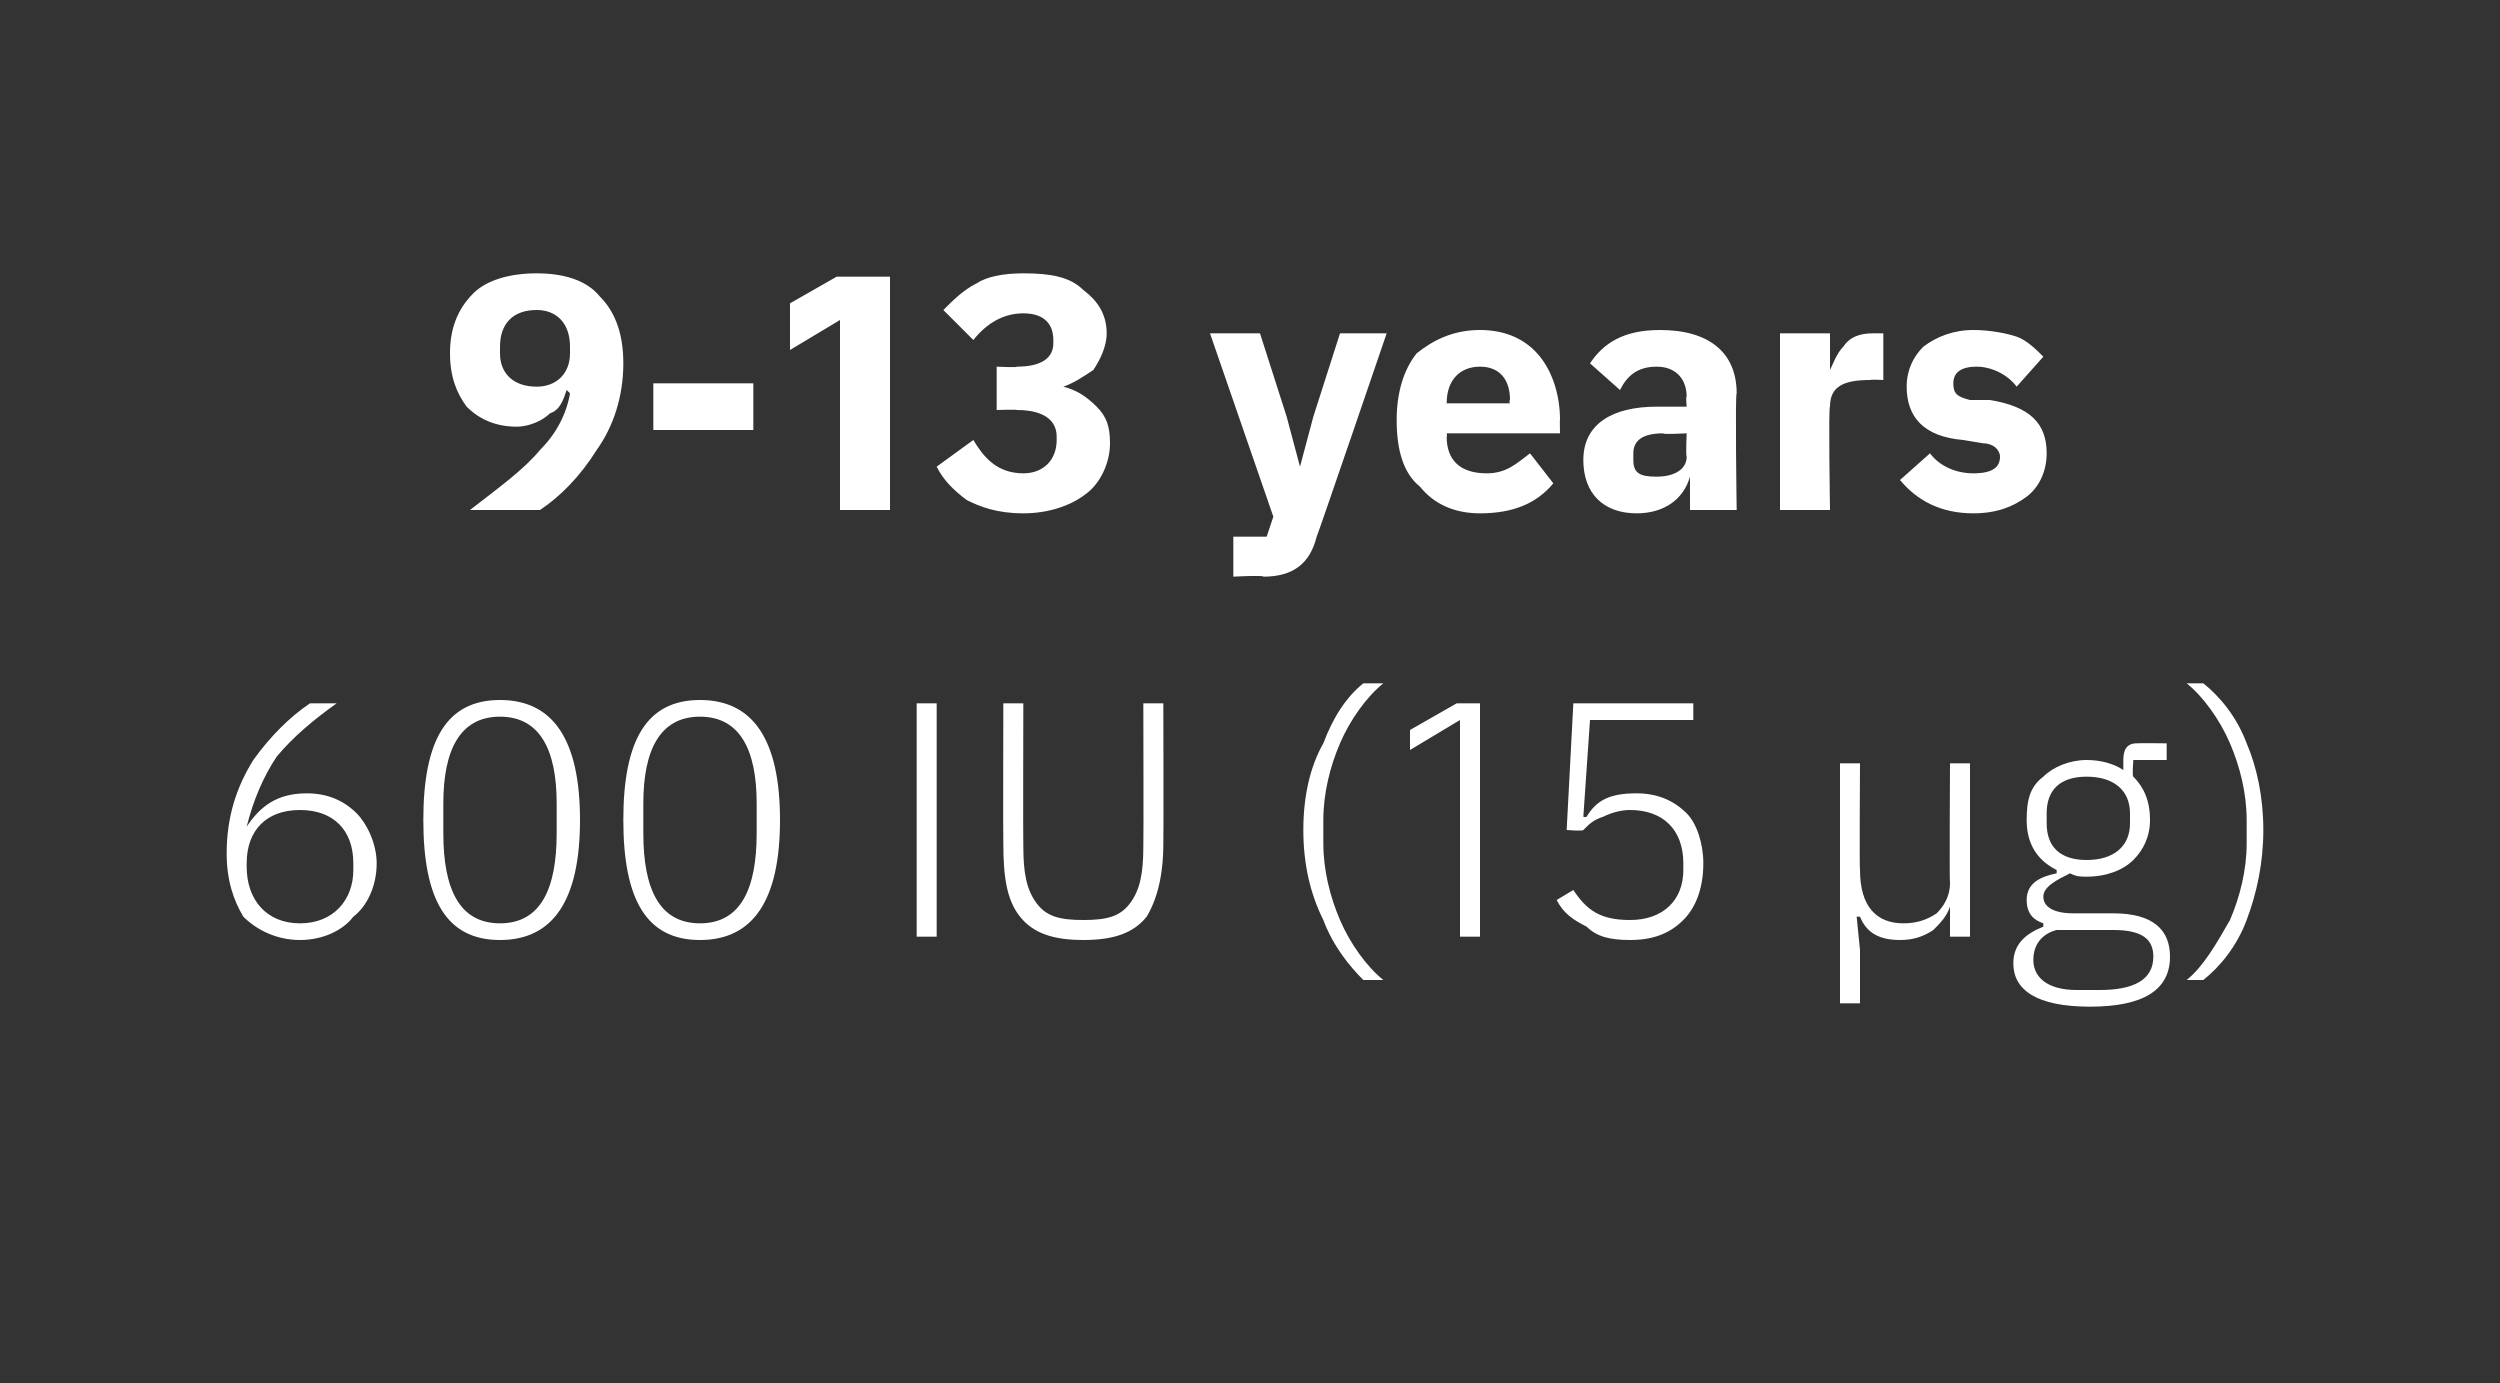
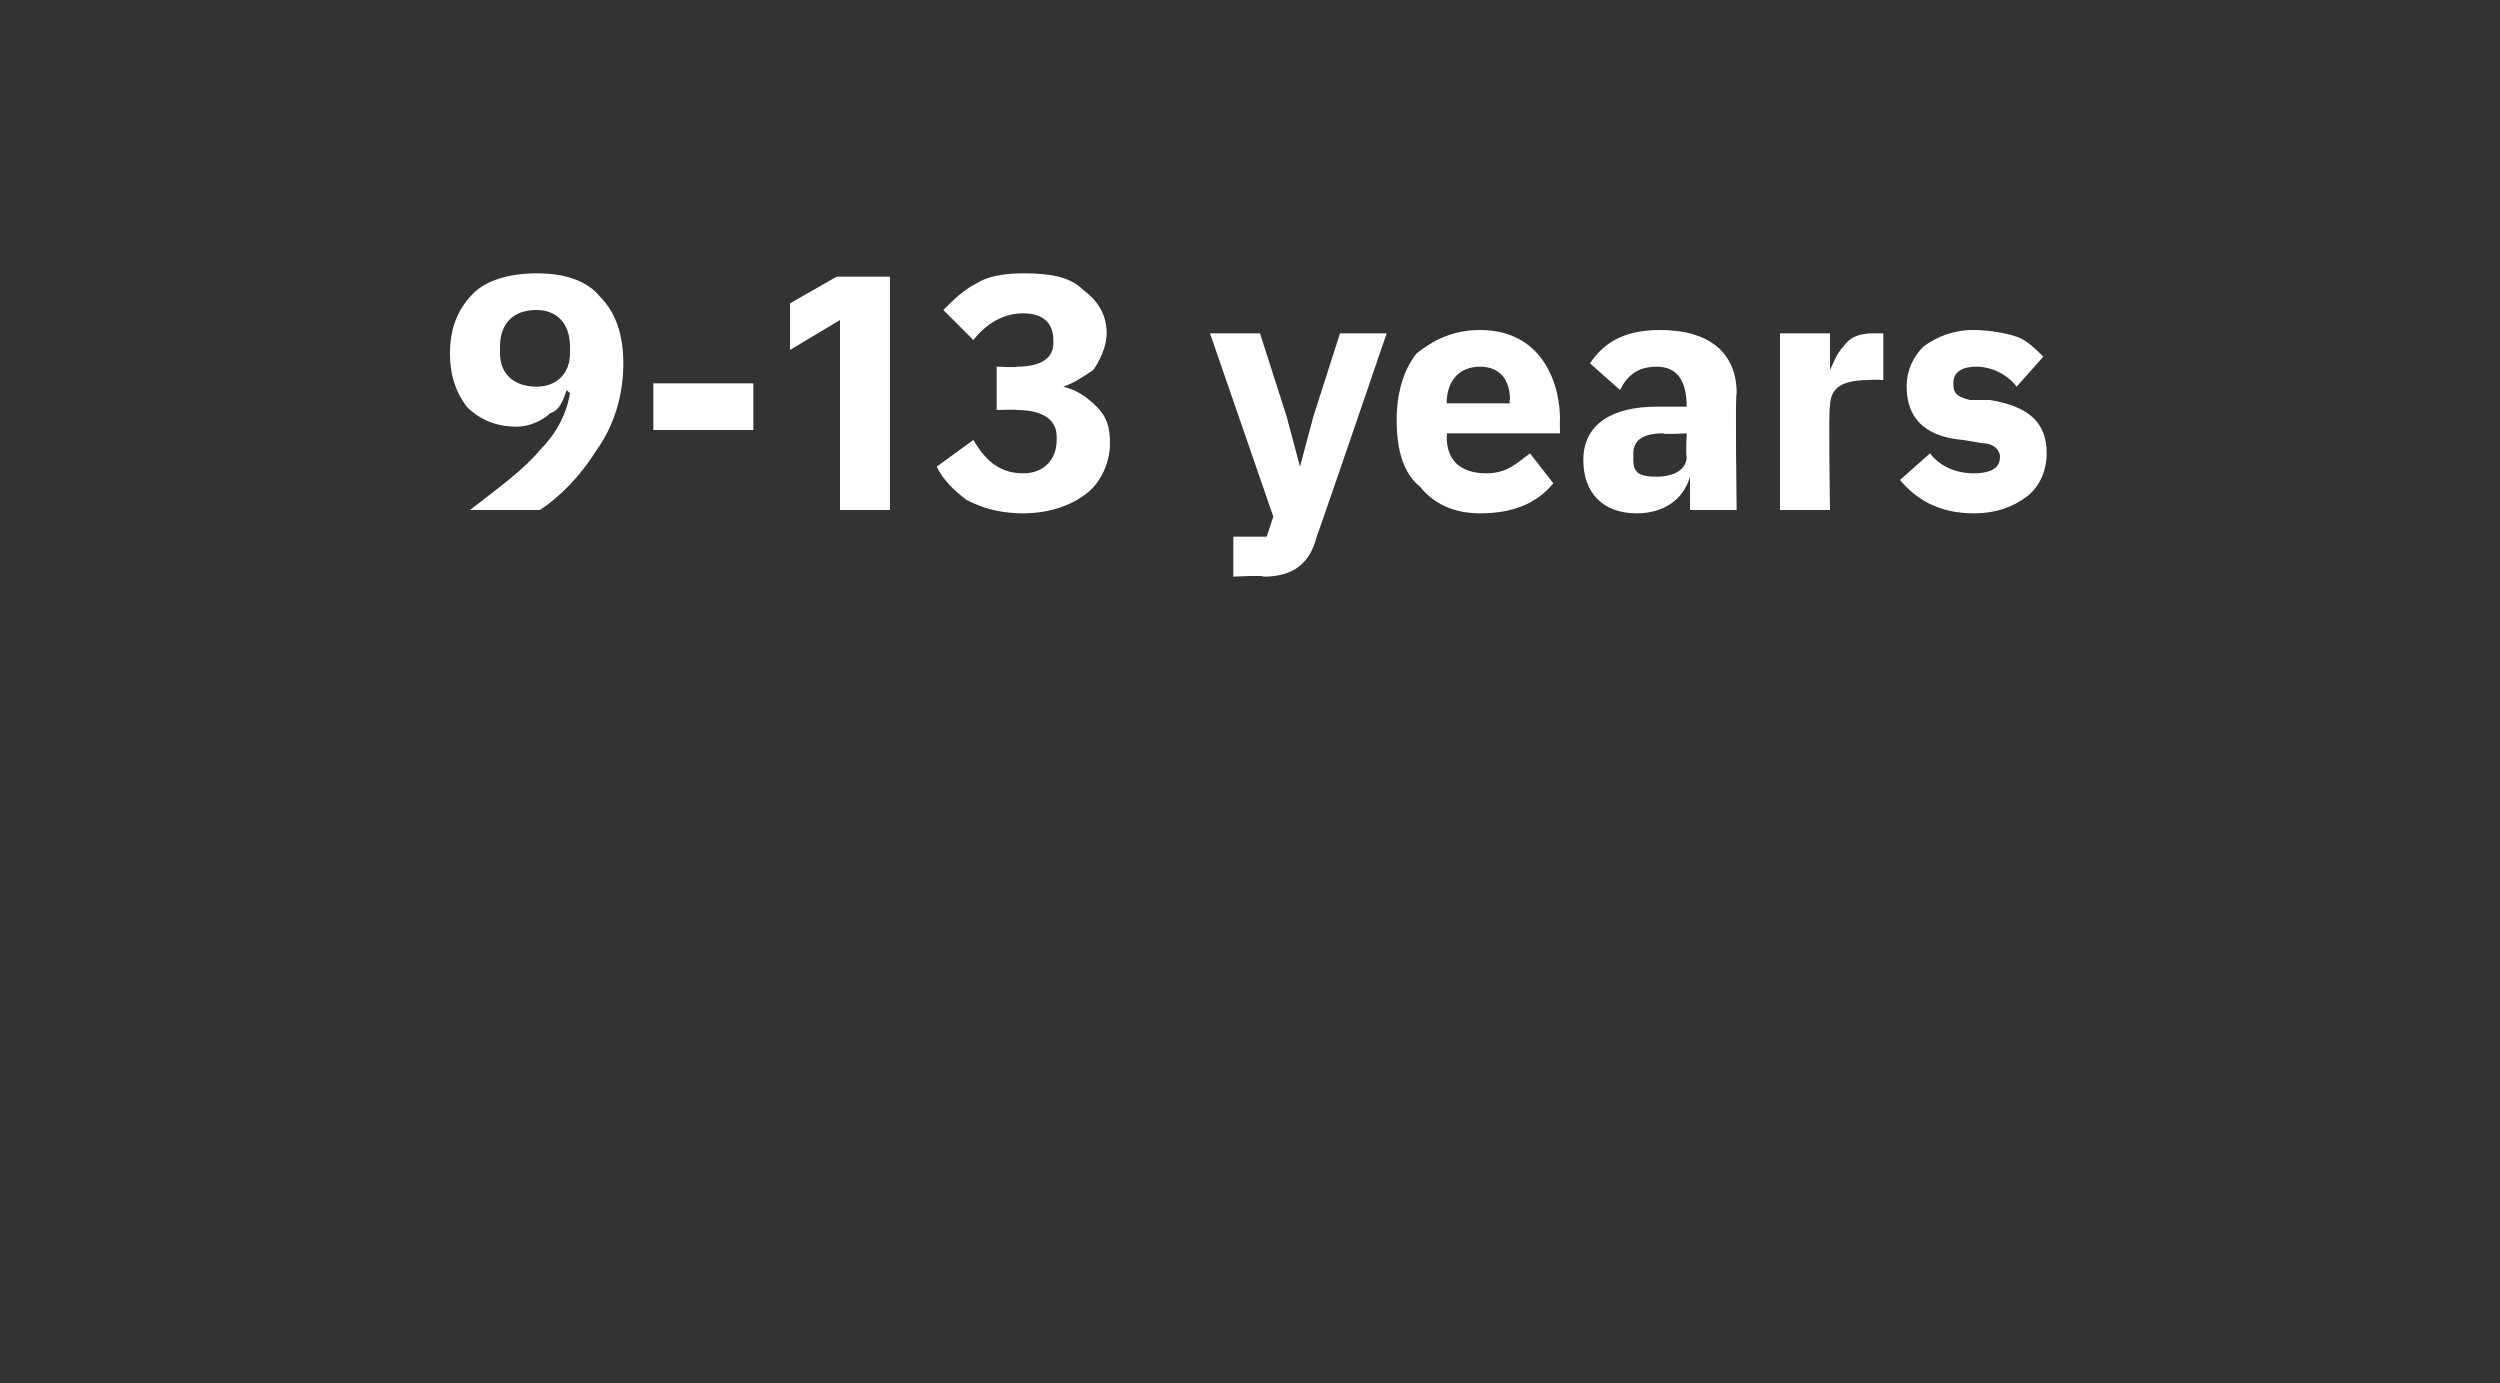
<svg xmlns="http://www.w3.org/2000/svg" version="1.1" width="75px" height="41.5px" viewBox="0 0 75 41.5">
  <rect x="0" y="0" width="75" height="41.5" fill="#333333" stroke="none" />
  <desc>9 13 years 600 IU (15 µg)</desc>
  <defs />
  <g id="Polygon168909">
-     <path d="M 10.6 27.5 C 11 27.2 11.3 26.6 11.3 25.9 C 11.3 25.3 11 24.7 10.7 24.4 C 10.3 24 9.8 23.8 9.2 23.8 C 8.3 23.8 7.8 24.2 7.4 24.8 C 7.4 24.8 7.4 24.8 7.4 24.8 C 7.6 24 7.9 23.3 8.3 22.7 C 8.8 22.1 9.4 21.6 10.1 21.1 C 10.1 21.1 9.3 21.1 9.3 21.1 C 8.7 21.5 8.1 22.1 7.6 22.8 C 7.1 23.6 6.8 24.5 6.8 25.6 C 6.8 26.4 7 27 7.3 27.5 C 7.7 27.9 8.3 28.2 9 28.2 C 9.7 28.2 10.3 27.9 10.6 27.5 Z M 7.4 26 C 7.4 26 7.4 25.9 7.4 25.9 C 7.4 24.9 8 24.3 9 24.3 C 10 24.3 10.6 24.9 10.6 25.9 C 10.6 25.9 10.6 26.1 10.6 26.1 C 10.6 27 10 27.7 9 27.7 C 8 27.7 7.4 27 7.4 26 Z M 17.4 24.6 C 17.4 22.2 16.6 21 15 21 C 13.4 21 12.7 22.2 12.7 24.6 C 12.7 27 13.4 28.2 15 28.2 C 16.6 28.2 17.4 27 17.4 24.6 Z M 13.3 25 C 13.3 25 13.3 24.1 13.3 24.1 C 13.3 22.5 13.8 21.5 15 21.5 C 16.2 21.5 16.7 22.5 16.7 24.1 C 16.7 24.1 16.7 25 16.7 25 C 16.7 26.7 16.2 27.7 15 27.7 C 13.8 27.7 13.3 26.7 13.3 25 Z M 23.4 24.6 C 23.4 22.2 22.6 21 21 21 C 19.4 21 18.7 22.2 18.7 24.6 C 18.7 27 19.4 28.2 21 28.2 C 22.6 28.2 23.4 27 23.4 24.6 Z M 19.3 25 C 19.3 25 19.3 24.1 19.3 24.1 C 19.3 22.5 19.8 21.5 21 21.5 C 22.2 21.5 22.7 22.5 22.7 24.1 C 22.7 24.1 22.7 25 22.7 25 C 22.7 26.7 22.2 27.7 21 27.7 C 19.8 27.7 19.3 26.7 19.3 25 Z M 27.5 28.1 L 28.1 28.1 L 28.1 21.1 L 27.5 21.1 L 27.5 28.1 Z M 30.1 21.1 C 30.1 21.1 30.09 25.25 30.1 25.3 C 30.1 26.3 30.2 27 30.6 27.5 C 31 28 31.6 28.2 32.5 28.2 C 33.4 28.2 34 28 34.4 27.5 C 34.7 27 34.9 26.3 34.9 25.3 C 34.91 25.25 34.9 21.1 34.9 21.1 L 34.3 21.1 C 34.3 21.1 34.31 25.38 34.3 25.4 C 34.3 26.2 34.2 26.7 33.9 27.1 C 33.6 27.5 33.2 27.6 32.5 27.6 C 31.8 27.6 31.4 27.5 31.1 27.1 C 30.8 26.7 30.7 26.2 30.7 25.4 C 30.69 25.38 30.7 21.1 30.7 21.1 L 30.1 21.1 Z M 39.7 27.6 C 40 28.4 40.5 29 40.9 29.4 C 40.9 29.4 41.5 29.4 41.5 29.4 C 41 29 40.5 28.3 40.2 27.6 C 39.9 26.9 39.7 26.1 39.7 25.3 C 39.7 25.3 39.7 24.6 39.7 24.6 C 39.7 23.8 39.9 23 40.2 22.3 C 40.5 21.6 41 20.9 41.5 20.5 C 41.5 20.5 40.9 20.5 40.9 20.5 C 40.4 20.9 40 21.5 39.7 22.3 C 39.3 23 39.1 23.9 39.1 24.9 C 39.1 25.9 39.3 26.8 39.7 27.6 Z M 43.7 21.1 L 44.4 21.1 L 44.4 28.1 L 43.8 28.1 L 43.8 21.6 L 42.3 22.5 L 42.3 21.9 L 43.7 21.1 Z M 50.8 21.1 L 47.2 21.1 L 47 24.9 C 47 24.9 47.49 24.94 47.5 24.9 C 47.7 24.7 47.8 24.6 48.1 24.5 C 48.3 24.4 48.6 24.3 48.9 24.3 C 49.9 24.3 50.5 24.9 50.5 25.9 C 50.5 25.9 50.5 26.1 50.5 26.1 C 50.5 27 49.9 27.6 48.9 27.6 C 48 27.6 47.6 27.3 47.2 26.7 C 47.2 26.7 46.7 27 46.7 27 C 46.9 27.4 47.2 27.6 47.6 27.8 C 47.9 28.1 48.3 28.2 48.9 28.2 C 49.6 28.2 50.1 28 50.5 27.6 C 50.9 27.2 51.1 26.6 51.1 25.9 C 51.1 25.3 50.9 24.7 50.6 24.4 C 50.2 24 49.7 23.8 49.1 23.8 C 48.3 23.8 47.9 24 47.6 24.5 C 47.55 24.53 47.5 24.5 47.5 24.5 L 47.7 21.6 L 50.8 21.6 L 50.8 21.1 Z M 55.8 30.1 L 55.8 28.5 L 55.7 27.5 C 55.7 27.5 55.75 27.5 55.8 27.5 C 56 28 56.4 28.2 57 28.2 C 57.4 28.2 57.7 28.1 58 27.9 C 58.2 27.7 58.4 27.5 58.5 27.2 C 58.45 27.24 58.5 27.2 58.5 27.2 L 58.5 28.1 L 59.1 28.1 L 59.1 22.9 L 58.5 22.9 C 58.5 22.9 58.48 26.51 58.5 26.5 C 58.5 26.9 58.3 27.2 58.1 27.4 C 57.8 27.6 57.5 27.7 57.1 27.7 C 56.3 27.7 55.8 27.2 55.8 26.1 C 55.78 26.11 55.8 22.9 55.8 22.9 L 55.2 22.9 L 55.2 30.1 L 55.8 30.1 Z M 63.4 27.4 C 63.4 27.4 62.2 27.4 62.2 27.4 C 61.6 27.4 61.3 27.2 61.3 26.9 C 61.3 26.6 61.7 26.4 62.1 26.2 C 62.3 26.3 62.4 26.3 62.6 26.3 C 63.2 26.3 63.7 26.1 64 25.8 C 64.3 25.5 64.5 25.1 64.5 24.6 C 64.5 24 64.3 23.6 64 23.3 C 63.96 23.28 64 22.8 64 22.8 L 65 22.8 L 65 22.3 C 65 22.3 64.12 22.29 64.1 22.3 C 63.8 22.3 63.7 22.5 63.7 22.8 C 63.7 22.8 63.7 23.1 63.7 23.1 C 63.4 22.9 63 22.8 62.6 22.8 C 62.1 22.8 61.6 23 61.3 23.3 C 60.9 23.6 60.8 24 60.8 24.6 C 60.8 25.3 61.1 25.8 61.7 26.1 C 61.7 26.1 61.7 26.2 61.7 26.2 C 61.2 26.3 60.8 26.5 60.8 27 C 60.8 27.4 61 27.6 61.3 27.7 C 61.3 27.7 61.3 27.8 61.3 27.8 C 60.8 28 60.4 28.3 60.4 28.9 C 60.4 29.7 61.1 30.2 62.7 30.2 C 64.3 30.2 65.1 29.7 65.1 28.7 C 65.1 27.9 64.6 27.4 63.4 27.4 Z M 63 29.7 C 63 29.7 62.3 29.7 62.3 29.7 C 61.4 29.7 61 29.3 61 28.8 C 61 28.3 61.3 28 61.7 27.9 C 61.7 27.9 63.4 27.9 63.4 27.9 C 64.3 27.9 64.6 28.2 64.6 28.7 C 64.6 29.4 64 29.7 63 29.7 Z M 61.4 24.7 C 61.4 24.7 61.4 24.4 61.4 24.4 C 61.4 23.7 61.8 23.3 62.6 23.3 C 63.4 23.3 63.9 23.7 63.9 24.4 C 63.9 24.4 63.9 24.7 63.9 24.7 C 63.9 25.4 63.4 25.8 62.6 25.8 C 61.8 25.8 61.4 25.4 61.4 24.7 Z M 67.4 22.3 C 67.1 21.5 66.6 20.9 66.1 20.5 C 66.1 20.5 65.6 20.5 65.6 20.5 C 66.1 20.9 66.6 21.6 66.9 22.3 C 67.2 23 67.4 23.8 67.4 24.6 C 67.4 24.6 67.4 25.3 67.4 25.3 C 67.4 26.1 67.2 26.9 66.9 27.6 C 66.5 28.3 66.1 29 65.6 29.4 C 65.6 29.4 66.1 29.4 66.1 29.4 C 66.6 29 67.1 28.4 67.4 27.6 C 67.7 26.8 67.9 25.9 67.9 24.9 C 67.9 23.9 67.7 23 67.4 22.3 Z " stroke="none" fill="#fff" />
-   </g>
+     </g>
  <g id="Polygon168908">
-     <path d="M 18 8.9 C 17.6 8.4 16.9 8.2 16.1 8.2 C 15.3 8.2 14.6 8.4 14.2 8.8 C 13.7 9.3 13.5 9.9 13.5 10.6 C 13.5 11.3 13.7 11.8 14 12.2 C 14.4 12.6 14.9 12.8 15.5 12.8 C 15.9 12.8 16.3 12.6 16.5 12.4 C 16.8 12.3 16.9 12 17 11.7 C 17 11.7 17.1 11.8 17.1 11.8 C 17 12.4 16.7 13 16.2 13.5 C 15.7 14.1 15 14.6 14.1 15.3 C 14.1 15.3 16.2 15.3 16.2 15.3 C 16.8 14.9 17.4 14.3 17.9 13.5 C 18.4 12.8 18.7 11.9 18.7 10.9 C 18.7 10.1 18.5 9.4 18 8.9 Z M 15 10.6 C 15 10.6 15 10.4 15 10.4 C 15 9.7 15.4 9.3 16.1 9.3 C 16.7 9.3 17.1 9.7 17.1 10.4 C 17.1 10.4 17.1 10.6 17.1 10.6 C 17.1 11.2 16.7 11.6 16.1 11.6 C 15.4 11.6 15 11.2 15 10.6 Z M 22.6 12.9 L 22.6 11.5 L 19.6 11.5 L 19.6 12.9 L 22.6 12.9 Z M 25.1 8.3 L 26.7 8.3 L 26.7 15.3 L 25.2 15.3 L 25.2 9.6 L 23.7 10.5 L 23.7 9.1 L 25.1 8.3 Z M 29.9 11 L 29.9 12.3 C 29.9 12.3 30.52 12.28 30.5 12.3 C 31.3 12.3 31.7 12.6 31.7 13.1 C 31.7 13.1 31.7 13.2 31.7 13.2 C 31.7 13.8 31.3 14.2 30.7 14.2 C 29.9 14.2 29.5 13.7 29.2 13.2 C 29.2 13.2 28.1 14 28.1 14 C 28.3 14.4 28.6 14.7 29 15 C 29.4 15.2 29.9 15.4 30.7 15.4 C 31.4 15.4 32.1 15.2 32.6 14.8 C 33 14.5 33.3 13.9 33.3 13.3 C 33.3 12.8 33.2 12.5 32.9 12.2 C 32.6 11.9 32.3 11.7 31.9 11.6 C 31.9 11.6 31.9 11.6 31.9 11.6 C 32.2 11.5 32.5 11.3 32.8 11.1 C 33 10.8 33.2 10.4 33.2 10 C 33.2 9.4 32.9 9 32.5 8.7 C 32.1 8.3 31.5 8.2 30.7 8.2 C 30.1 8.2 29.6 8.3 29.3 8.5 C 28.9 8.7 28.6 9 28.3 9.3 C 28.3 9.3 29.2 10.2 29.2 10.2 C 29.6 9.7 30.1 9.4 30.7 9.4 C 31.3 9.4 31.6 9.7 31.6 10.2 C 31.6 10.2 31.6 10.3 31.6 10.3 C 31.6 10.7 31.3 11 30.5 11 C 30.54 11.03 29.9 11 29.9 11 Z M 39.4 12.5 L 39 14 L 39 14 L 38.6 12.5 L 37.8 10 L 36.3 10 L 38.2 15.5 L 38 16.1 L 37 16.1 L 37 17.3 C 37 17.3 37.92 17.25 37.9 17.3 C 38.8 17.3 39.3 16.9 39.5 16.1 C 39.53 16.06 41.6 10 41.6 10 L 40.2 10 L 39.4 12.5 Z M 46.6 14.5 C 46.6 14.5 45.9 13.6 45.9 13.6 C 45.5 13.9 45.2 14.2 44.6 14.2 C 43.8 14.2 43.4 13.8 43.4 13.1 C 43.42 13.08 43.4 13 43.4 13 L 46.8 13 C 46.8 13 46.79 12.56 46.8 12.6 C 46.8 11.9 46.6 11.2 46.2 10.7 C 45.8 10.2 45.2 9.9 44.4 9.9 C 43.6 9.9 43 10.2 42.5 10.6 C 42.1 11.1 41.9 11.8 41.9 12.6 C 41.9 13.5 42.1 14.2 42.6 14.6 C 43 15.1 43.6 15.4 44.4 15.4 C 45.4 15.4 46.1 15.1 46.6 14.5 Z M 45.3 12 C 45.26 12.04 45.3 12.1 45.3 12.1 L 43.4 12.1 C 43.4 12.1 43.42 12.05 43.4 12.1 C 43.4 11.4 43.8 11 44.4 11 C 45 11 45.3 11.4 45.3 12 Z M 52.1 11.8 C 52.05 11.8 52.1 15.3 52.1 15.3 L 50.7 15.3 L 50.7 14.3 C 50.7 14.3 50.66 14.33 50.7 14.3 C 50.5 15 49.9 15.4 49.1 15.4 C 48.1 15.4 47.5 14.8 47.5 13.8 C 47.5 12.7 48.4 12.2 49.7 12.2 C 49.74 12.2 50.6 12.2 50.6 12.2 C 50.6 12.2 50.57 11.87 50.6 11.9 C 50.6 11.4 50.3 11 49.7 11 C 49.1 11 48.8 11.3 48.6 11.7 C 48.6 11.7 47.7 10.9 47.7 10.9 C 48.1 10.3 48.7 9.9 49.8 9.9 C 51.3 9.9 52.1 10.6 52.1 11.8 Z M 50.6 13 C 50.6 13 49.85 13.04 49.9 13 C 49.3 13 49 13.2 49 13.6 C 49 13.6 49 13.8 49 13.8 C 49 14.2 49.2 14.3 49.7 14.3 C 50.2 14.3 50.6 14.1 50.6 13.7 C 50.57 13.66 50.6 13 50.6 13 Z M 54.9 15.3 C 54.9 15.3 54.85 12.18 54.9 12.2 C 54.9 11.6 55.3 11.4 56.1 11.4 C 56.13 11.38 56.5 11.4 56.5 11.4 L 56.5 10 C 56.5 10 56.24 10 56.2 10 C 55.8 10 55.5 10.1 55.3 10.4 C 55.1 10.6 55 10.9 54.9 11.1 C 54.9 11.14 54.9 11.1 54.9 11.1 L 54.9 10 L 53.4 10 L 53.4 15.3 L 54.9 15.3 Z M 60.8 14.9 C 61.2 14.6 61.4 14.1 61.4 13.6 C 61.4 12.7 60.9 12.2 59.7 12 C 59.7 12 59.1 12 59.1 12 C 58.7 11.9 58.6 11.8 58.6 11.5 C 58.6 11.2 58.8 11 59.3 11 C 59.7 11 60.2 11.2 60.5 11.6 C 60.5 11.6 61.3 10.7 61.3 10.7 C 61.1 10.5 60.8 10.2 60.5 10.1 C 60.2 10 59.7 9.9 59.2 9.9 C 58.6 9.9 58.1 10.1 57.7 10.4 C 57.4 10.7 57.2 11.1 57.2 11.6 C 57.2 12.5 57.7 13.1 58.9 13.2 C 58.9 13.2 59.5 13.3 59.5 13.3 C 59.8 13.3 60 13.5 60 13.7 C 60 14 59.8 14.2 59.2 14.2 C 58.7 14.2 58.2 14 57.9 13.6 C 57.9 13.6 57 14.4 57 14.4 C 57.5 15 58.2 15.4 59.2 15.4 C 59.9 15.4 60.4 15.2 60.8 14.9 Z " stroke="none" fill="#fff" />
+     <path d="M 18 8.9 C 17.6 8.4 16.9 8.2 16.1 8.2 C 15.3 8.2 14.6 8.4 14.2 8.8 C 13.7 9.3 13.5 9.9 13.5 10.6 C 13.5 11.3 13.7 11.8 14 12.2 C 14.4 12.6 14.9 12.8 15.5 12.8 C 15.9 12.8 16.3 12.6 16.5 12.4 C 16.8 12.3 16.9 12 17 11.7 C 17 11.7 17.1 11.8 17.1 11.8 C 17 12.4 16.7 13 16.2 13.5 C 15.7 14.1 15 14.6 14.1 15.3 C 14.1 15.3 16.2 15.3 16.2 15.3 C 16.8 14.9 17.4 14.3 17.9 13.5 C 18.4 12.8 18.7 11.9 18.7 10.9 C 18.7 10.1 18.5 9.4 18 8.9 Z M 15 10.6 C 15 10.6 15 10.4 15 10.4 C 15 9.7 15.4 9.3 16.1 9.3 C 16.7 9.3 17.1 9.7 17.1 10.4 C 17.1 10.4 17.1 10.6 17.1 10.6 C 17.1 11.2 16.7 11.6 16.1 11.6 C 15.4 11.6 15 11.2 15 10.6 Z M 22.6 12.9 L 22.6 11.5 L 19.6 11.5 L 19.6 12.9 L 22.6 12.9 Z M 25.1 8.3 L 26.7 8.3 L 26.7 15.3 L 25.2 15.3 L 25.2 9.6 L 23.7 10.5 L 23.7 9.1 L 25.1 8.3 Z M 29.9 11 L 29.9 12.3 C 29.9 12.3 30.52 12.28 30.5 12.3 C 31.3 12.3 31.7 12.6 31.7 13.1 C 31.7 13.1 31.7 13.2 31.7 13.2 C 31.7 13.8 31.3 14.2 30.7 14.2 C 29.9 14.2 29.5 13.7 29.2 13.2 C 29.2 13.2 28.1 14 28.1 14 C 28.3 14.4 28.6 14.7 29 15 C 29.4 15.2 29.9 15.4 30.7 15.4 C 31.4 15.4 32.1 15.2 32.6 14.8 C 33 14.5 33.3 13.9 33.3 13.3 C 33.3 12.8 33.2 12.5 32.9 12.2 C 32.6 11.9 32.3 11.7 31.9 11.6 C 31.9 11.6 31.9 11.6 31.9 11.6 C 32.2 11.5 32.5 11.3 32.8 11.1 C 33 10.8 33.2 10.4 33.2 10 C 33.2 9.4 32.9 9 32.5 8.7 C 32.1 8.3 31.5 8.2 30.7 8.2 C 30.1 8.2 29.6 8.3 29.3 8.5 C 28.9 8.7 28.6 9 28.3 9.3 C 28.3 9.3 29.2 10.2 29.2 10.2 C 29.6 9.7 30.1 9.4 30.7 9.4 C 31.3 9.4 31.6 9.7 31.6 10.2 C 31.6 10.2 31.6 10.3 31.6 10.3 C 31.6 10.7 31.3 11 30.5 11 C 30.54 11.03 29.9 11 29.9 11 Z M 39.4 12.5 L 39 14 L 39 14 L 38.6 12.5 L 37.8 10 L 36.3 10 L 38.2 15.5 L 38 16.1 L 37 16.1 L 37 17.3 C 37 17.3 37.92 17.25 37.9 17.3 C 38.8 17.3 39.3 16.9 39.5 16.1 C 39.53 16.06 41.6 10 41.6 10 L 40.2 10 L 39.4 12.5 Z M 46.6 14.5 C 46.6 14.5 45.9 13.6 45.9 13.6 C 45.5 13.9 45.2 14.2 44.6 14.2 C 43.8 14.2 43.4 13.8 43.4 13.1 C 43.42 13.08 43.4 13 43.4 13 L 46.8 13 C 46.8 13 46.79 12.56 46.8 12.6 C 46.8 11.9 46.6 11.2 46.2 10.7 C 45.8 10.2 45.2 9.9 44.4 9.9 C 43.6 9.9 43 10.2 42.5 10.6 C 42.1 11.1 41.9 11.8 41.9 12.6 C 41.9 13.5 42.1 14.2 42.6 14.6 C 43 15.1 43.6 15.4 44.4 15.4 C 45.4 15.4 46.1 15.1 46.6 14.5 Z M 45.3 12 C 45.26 12.04 45.3 12.1 45.3 12.1 L 43.4 12.1 C 43.4 12.1 43.42 12.05 43.4 12.1 C 43.4 11.4 43.8 11 44.4 11 C 45 11 45.3 11.4 45.3 12 Z M 52.1 11.8 C 52.05 11.8 52.1 15.3 52.1 15.3 L 50.7 15.3 L 50.7 14.3 C 50.7 14.3 50.66 14.33 50.7 14.3 C 50.5 15 49.9 15.4 49.1 15.4 C 48.1 15.4 47.5 14.8 47.5 13.8 C 47.5 12.7 48.4 12.2 49.7 12.2 C 49.74 12.2 50.6 12.2 50.6 12.2 C 50.6 11.4 50.3 11 49.7 11 C 49.1 11 48.8 11.3 48.6 11.7 C 48.6 11.7 47.7 10.9 47.7 10.9 C 48.1 10.3 48.7 9.9 49.8 9.9 C 51.3 9.9 52.1 10.6 52.1 11.8 Z M 50.6 13 C 50.6 13 49.85 13.04 49.9 13 C 49.3 13 49 13.2 49 13.6 C 49 13.6 49 13.8 49 13.8 C 49 14.2 49.2 14.3 49.7 14.3 C 50.2 14.3 50.6 14.1 50.6 13.7 C 50.57 13.66 50.6 13 50.6 13 Z M 54.9 15.3 C 54.9 15.3 54.85 12.18 54.9 12.2 C 54.9 11.6 55.3 11.4 56.1 11.4 C 56.13 11.38 56.5 11.4 56.5 11.4 L 56.5 10 C 56.5 10 56.24 10 56.2 10 C 55.8 10 55.5 10.1 55.3 10.4 C 55.1 10.6 55 10.9 54.9 11.1 C 54.9 11.14 54.9 11.1 54.9 11.1 L 54.9 10 L 53.4 10 L 53.4 15.3 L 54.9 15.3 Z M 60.8 14.9 C 61.2 14.6 61.4 14.1 61.4 13.6 C 61.4 12.7 60.9 12.2 59.7 12 C 59.7 12 59.1 12 59.1 12 C 58.7 11.9 58.6 11.8 58.6 11.5 C 58.6 11.2 58.8 11 59.3 11 C 59.7 11 60.2 11.2 60.5 11.6 C 60.5 11.6 61.3 10.7 61.3 10.7 C 61.1 10.5 60.8 10.2 60.5 10.1 C 60.2 10 59.7 9.9 59.2 9.9 C 58.6 9.9 58.1 10.1 57.7 10.4 C 57.4 10.7 57.2 11.1 57.2 11.6 C 57.2 12.5 57.7 13.1 58.9 13.2 C 58.9 13.2 59.5 13.3 59.5 13.3 C 59.8 13.3 60 13.5 60 13.7 C 60 14 59.8 14.2 59.2 14.2 C 58.7 14.2 58.2 14 57.9 13.6 C 57.9 13.6 57 14.4 57 14.4 C 57.5 15 58.2 15.4 59.2 15.4 C 59.9 15.4 60.4 15.2 60.8 14.9 Z " stroke="none" fill="#fff" />
  </g>
</svg>